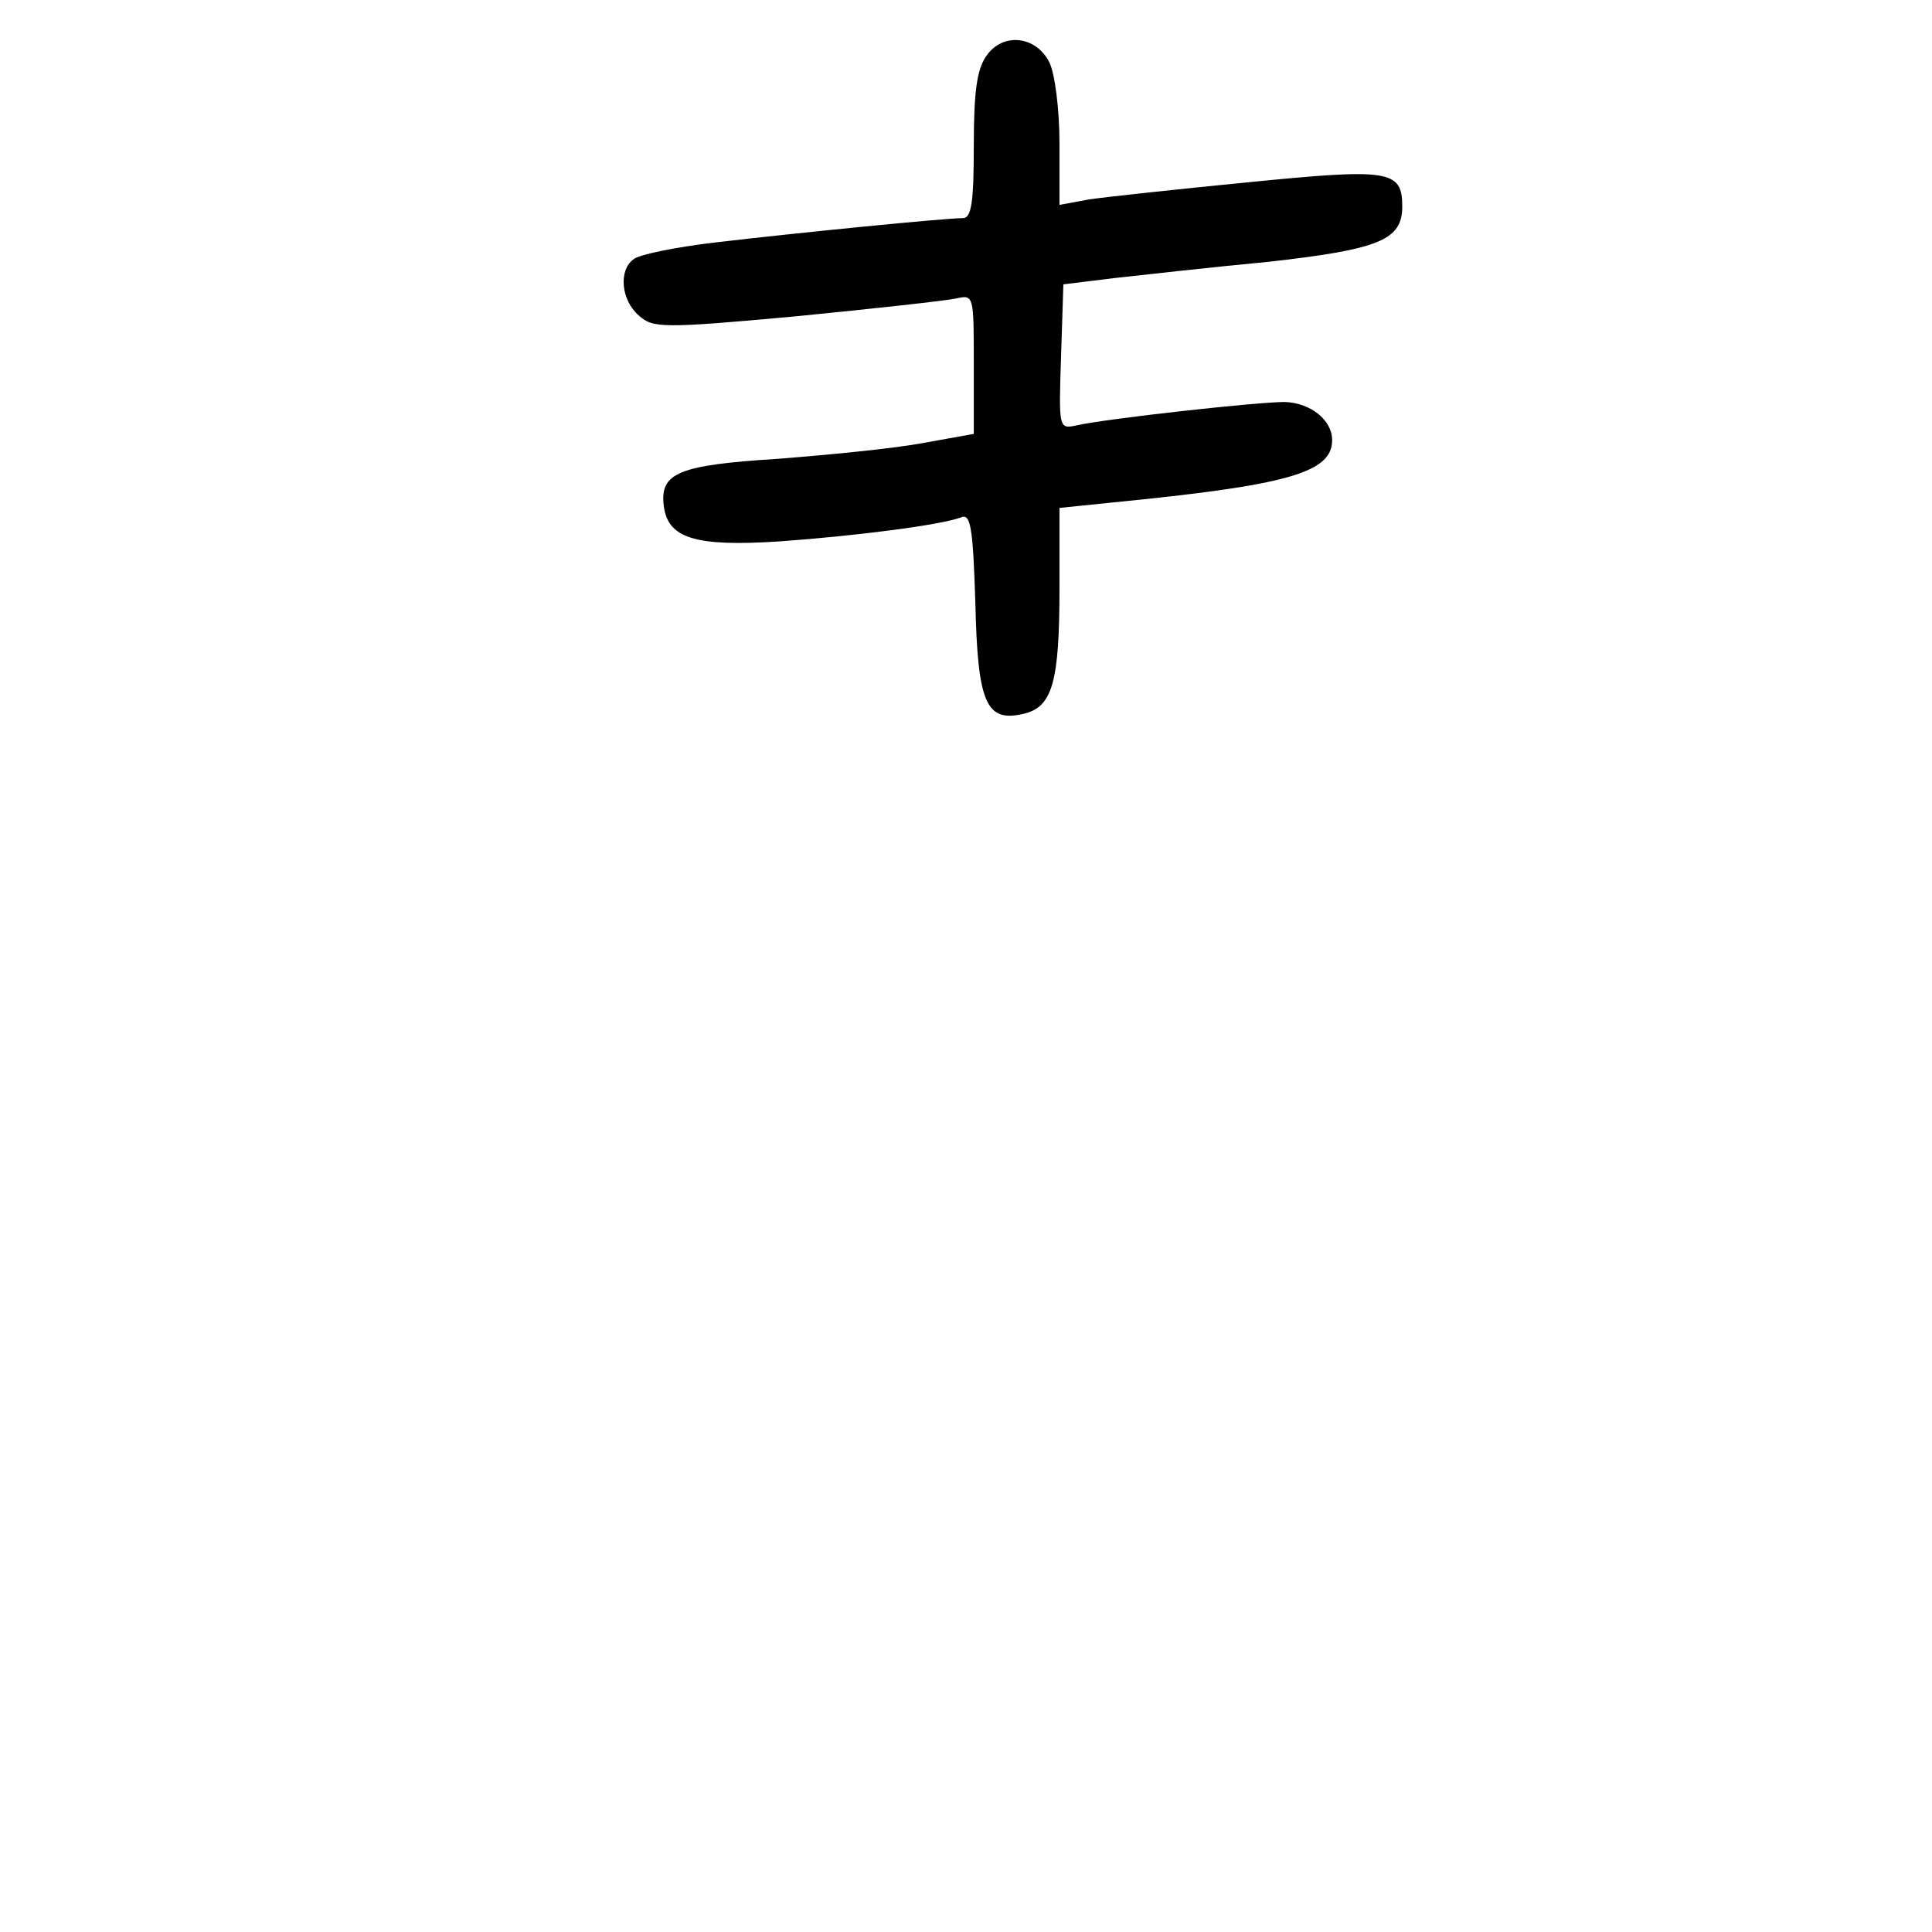
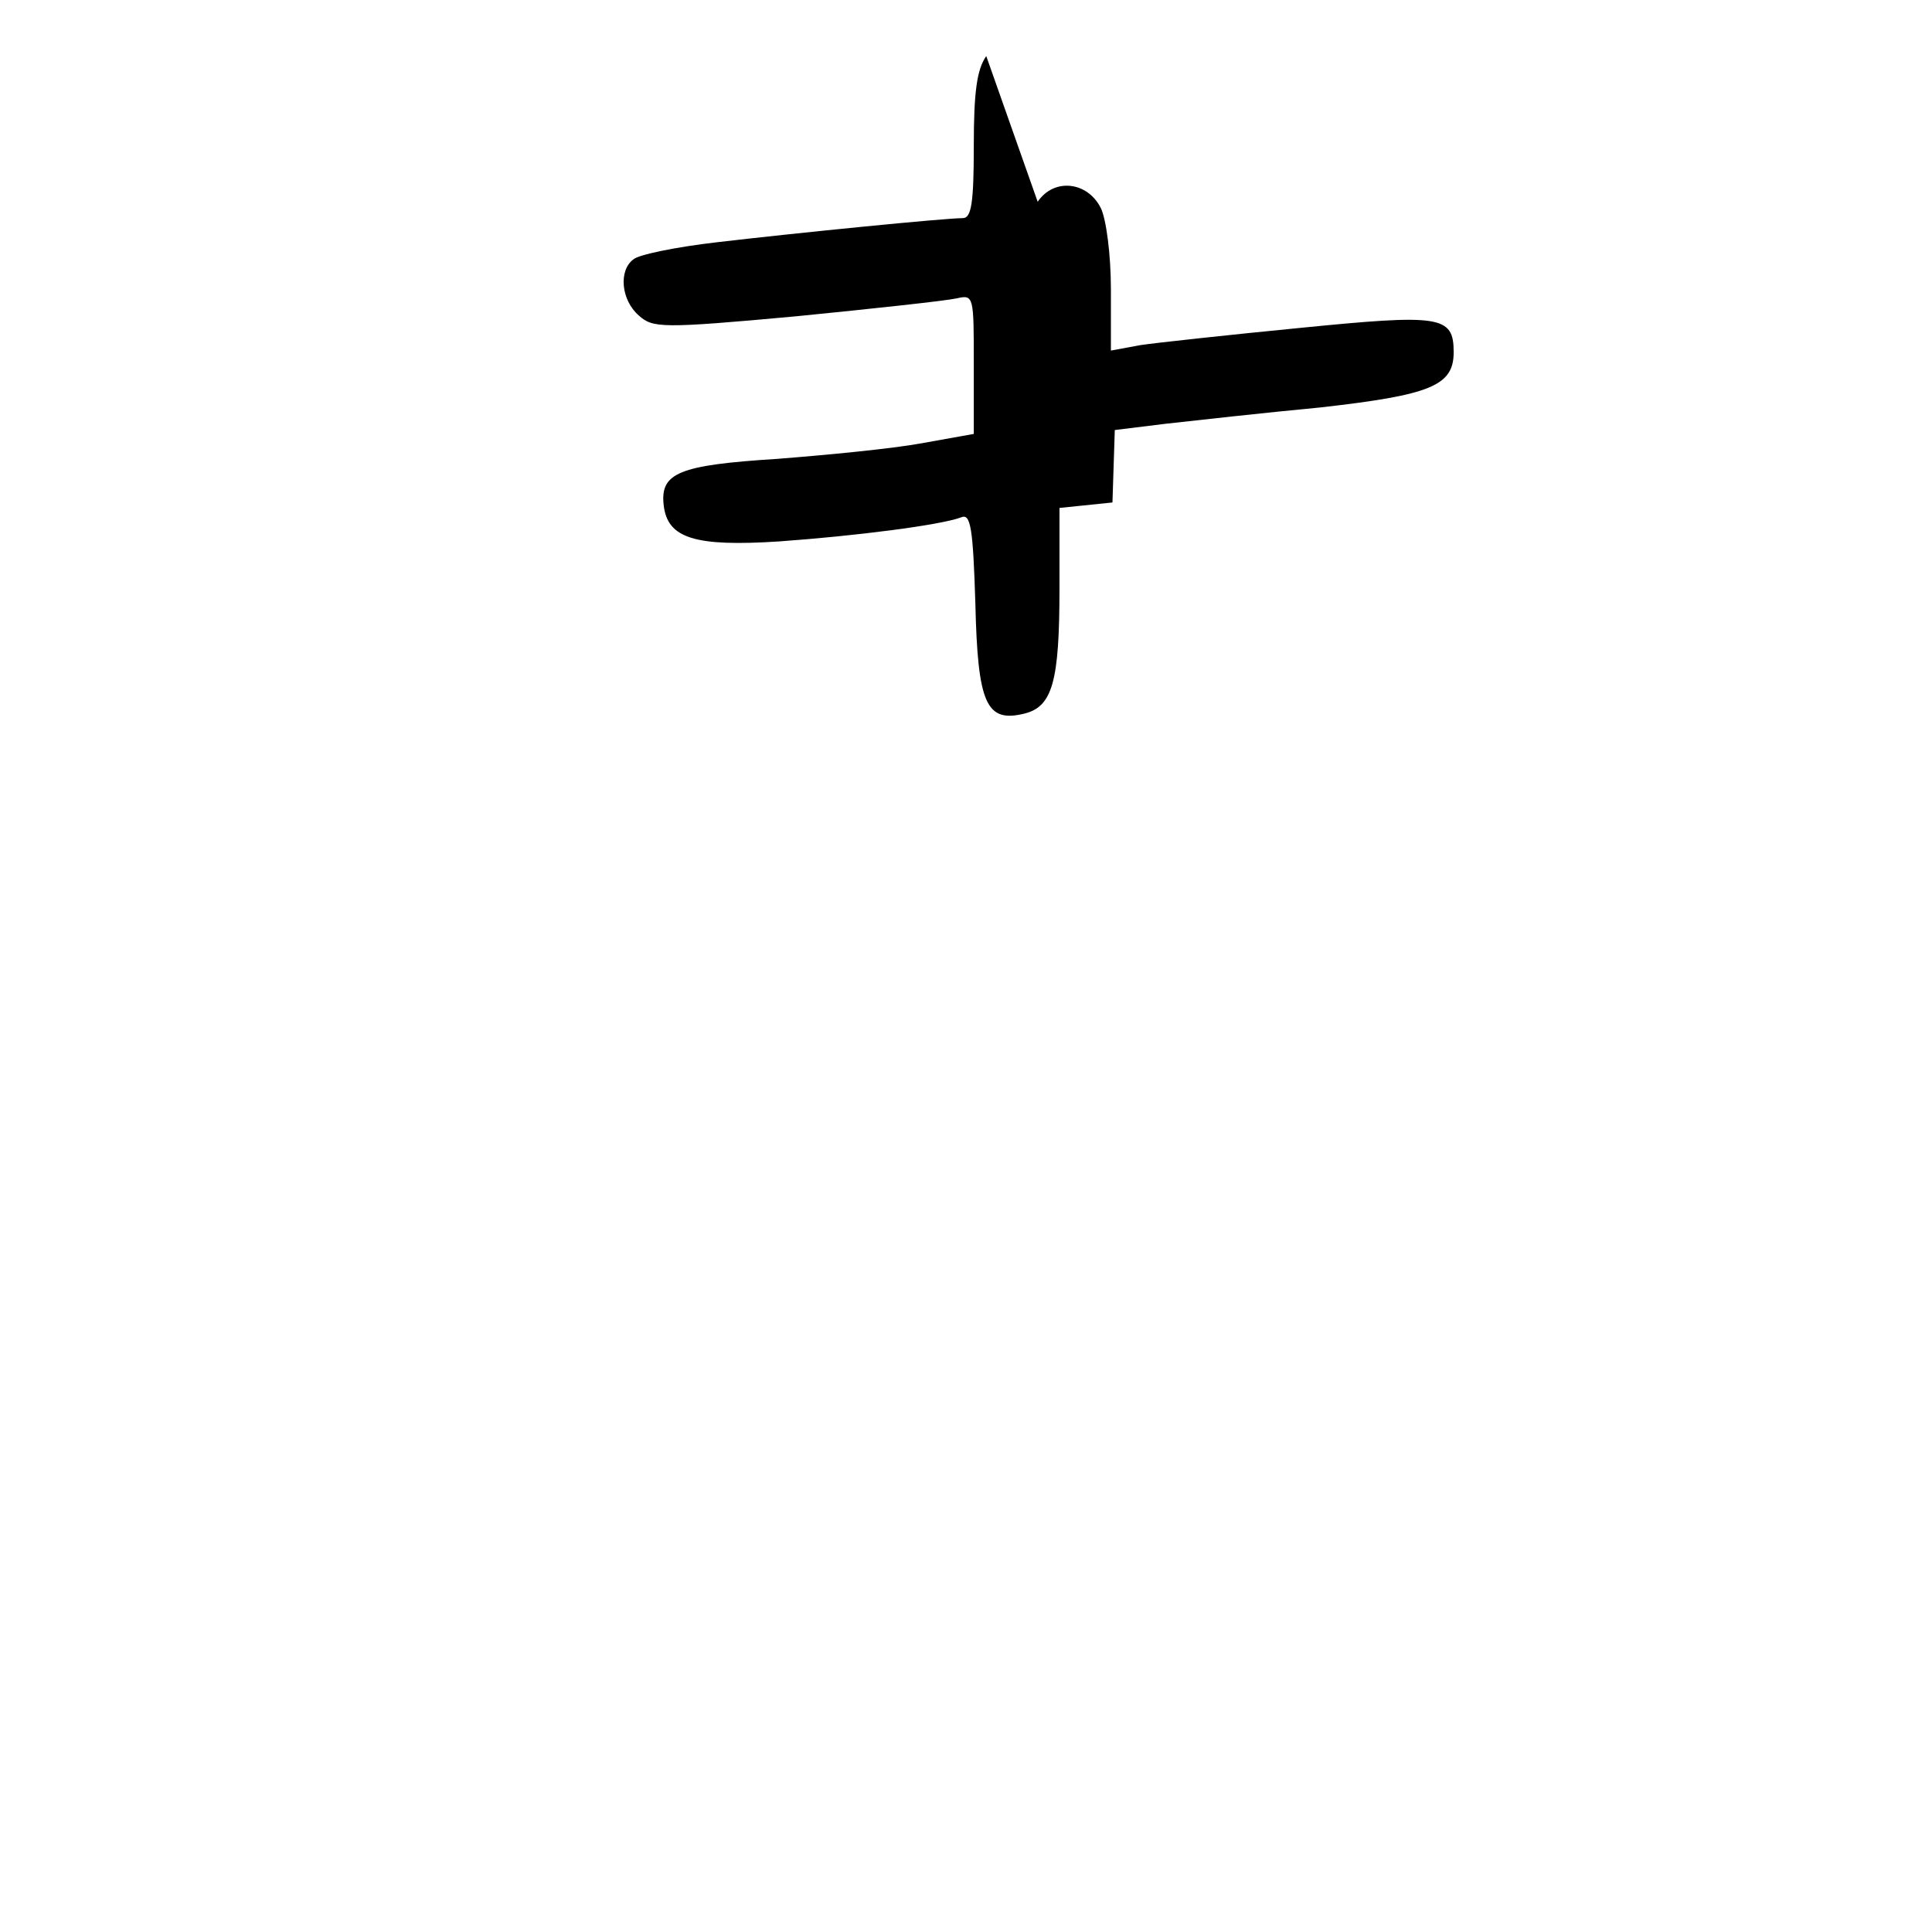
<svg xmlns="http://www.w3.org/2000/svg" version="1.0" width="248pt" height="248pt" viewBox="0 0 248 248" preserveAspectRatio="xMidYMid meet">
  <g transform="translate(0,248) scale(0.1,-0.1)" fill="#000000" stroke="none">
-     <path d="M1266 2408 c-12 -17 -16 -46 -16 -115 0 -73 -3 -93 -14 -93 -23 0 -214 -19 -316 -31 -52 -6 -101 -16 -107 -22 -19 -14 -16 -52 7 -72 18 -16 28 -17 202 -1 101 10 193 20 206 23 22 5 22 3 22 -84 l0 -90 -67 -12 c-38 -7 -121 -15 -185 -20 -127 -8 -151 -18 -146 -60 5 -42 40 -53 148 -46 98 7 208 21 234 31 12 5 15 -14 18 -110 3 -130 14 -154 63 -142 36 9 45 41 45 161 l0 103 68 7 c224 22 282 38 282 80 0 26 -28 48 -61 49 -35 0 -226 -21 -267 -30 -23 -5 -23 -4 -20 88 l3 93 65 8 c36 4 125 14 199 21 142 16 171 28 171 71 0 47 -17 49 -198 31 -92 -9 -184 -19 -204 -22 l-38 -7 0 79 c0 44 -6 90 -13 104 -17 34 -60 39 -81 8z" />
+     <path d="M1266 2408 c-12 -17 -16 -46 -16 -115 0 -73 -3 -93 -14 -93 -23 0 -214 -19 -316 -31 -52 -6 -101 -16 -107 -22 -19 -14 -16 -52 7 -72 18 -16 28 -17 202 -1 101 10 193 20 206 23 22 5 22 3 22 -84 l0 -90 -67 -12 c-38 -7 -121 -15 -185 -20 -127 -8 -151 -18 -146 -60 5 -42 40 -53 148 -46 98 7 208 21 234 31 12 5 15 -14 18 -110 3 -130 14 -154 63 -142 36 9 45 41 45 161 l0 103 68 7 l3 93 65 8 c36 4 125 14 199 21 142 16 171 28 171 71 0 47 -17 49 -198 31 -92 -9 -184 -19 -204 -22 l-38 -7 0 79 c0 44 -6 90 -13 104 -17 34 -60 39 -81 8z" />
  </g>
</svg>